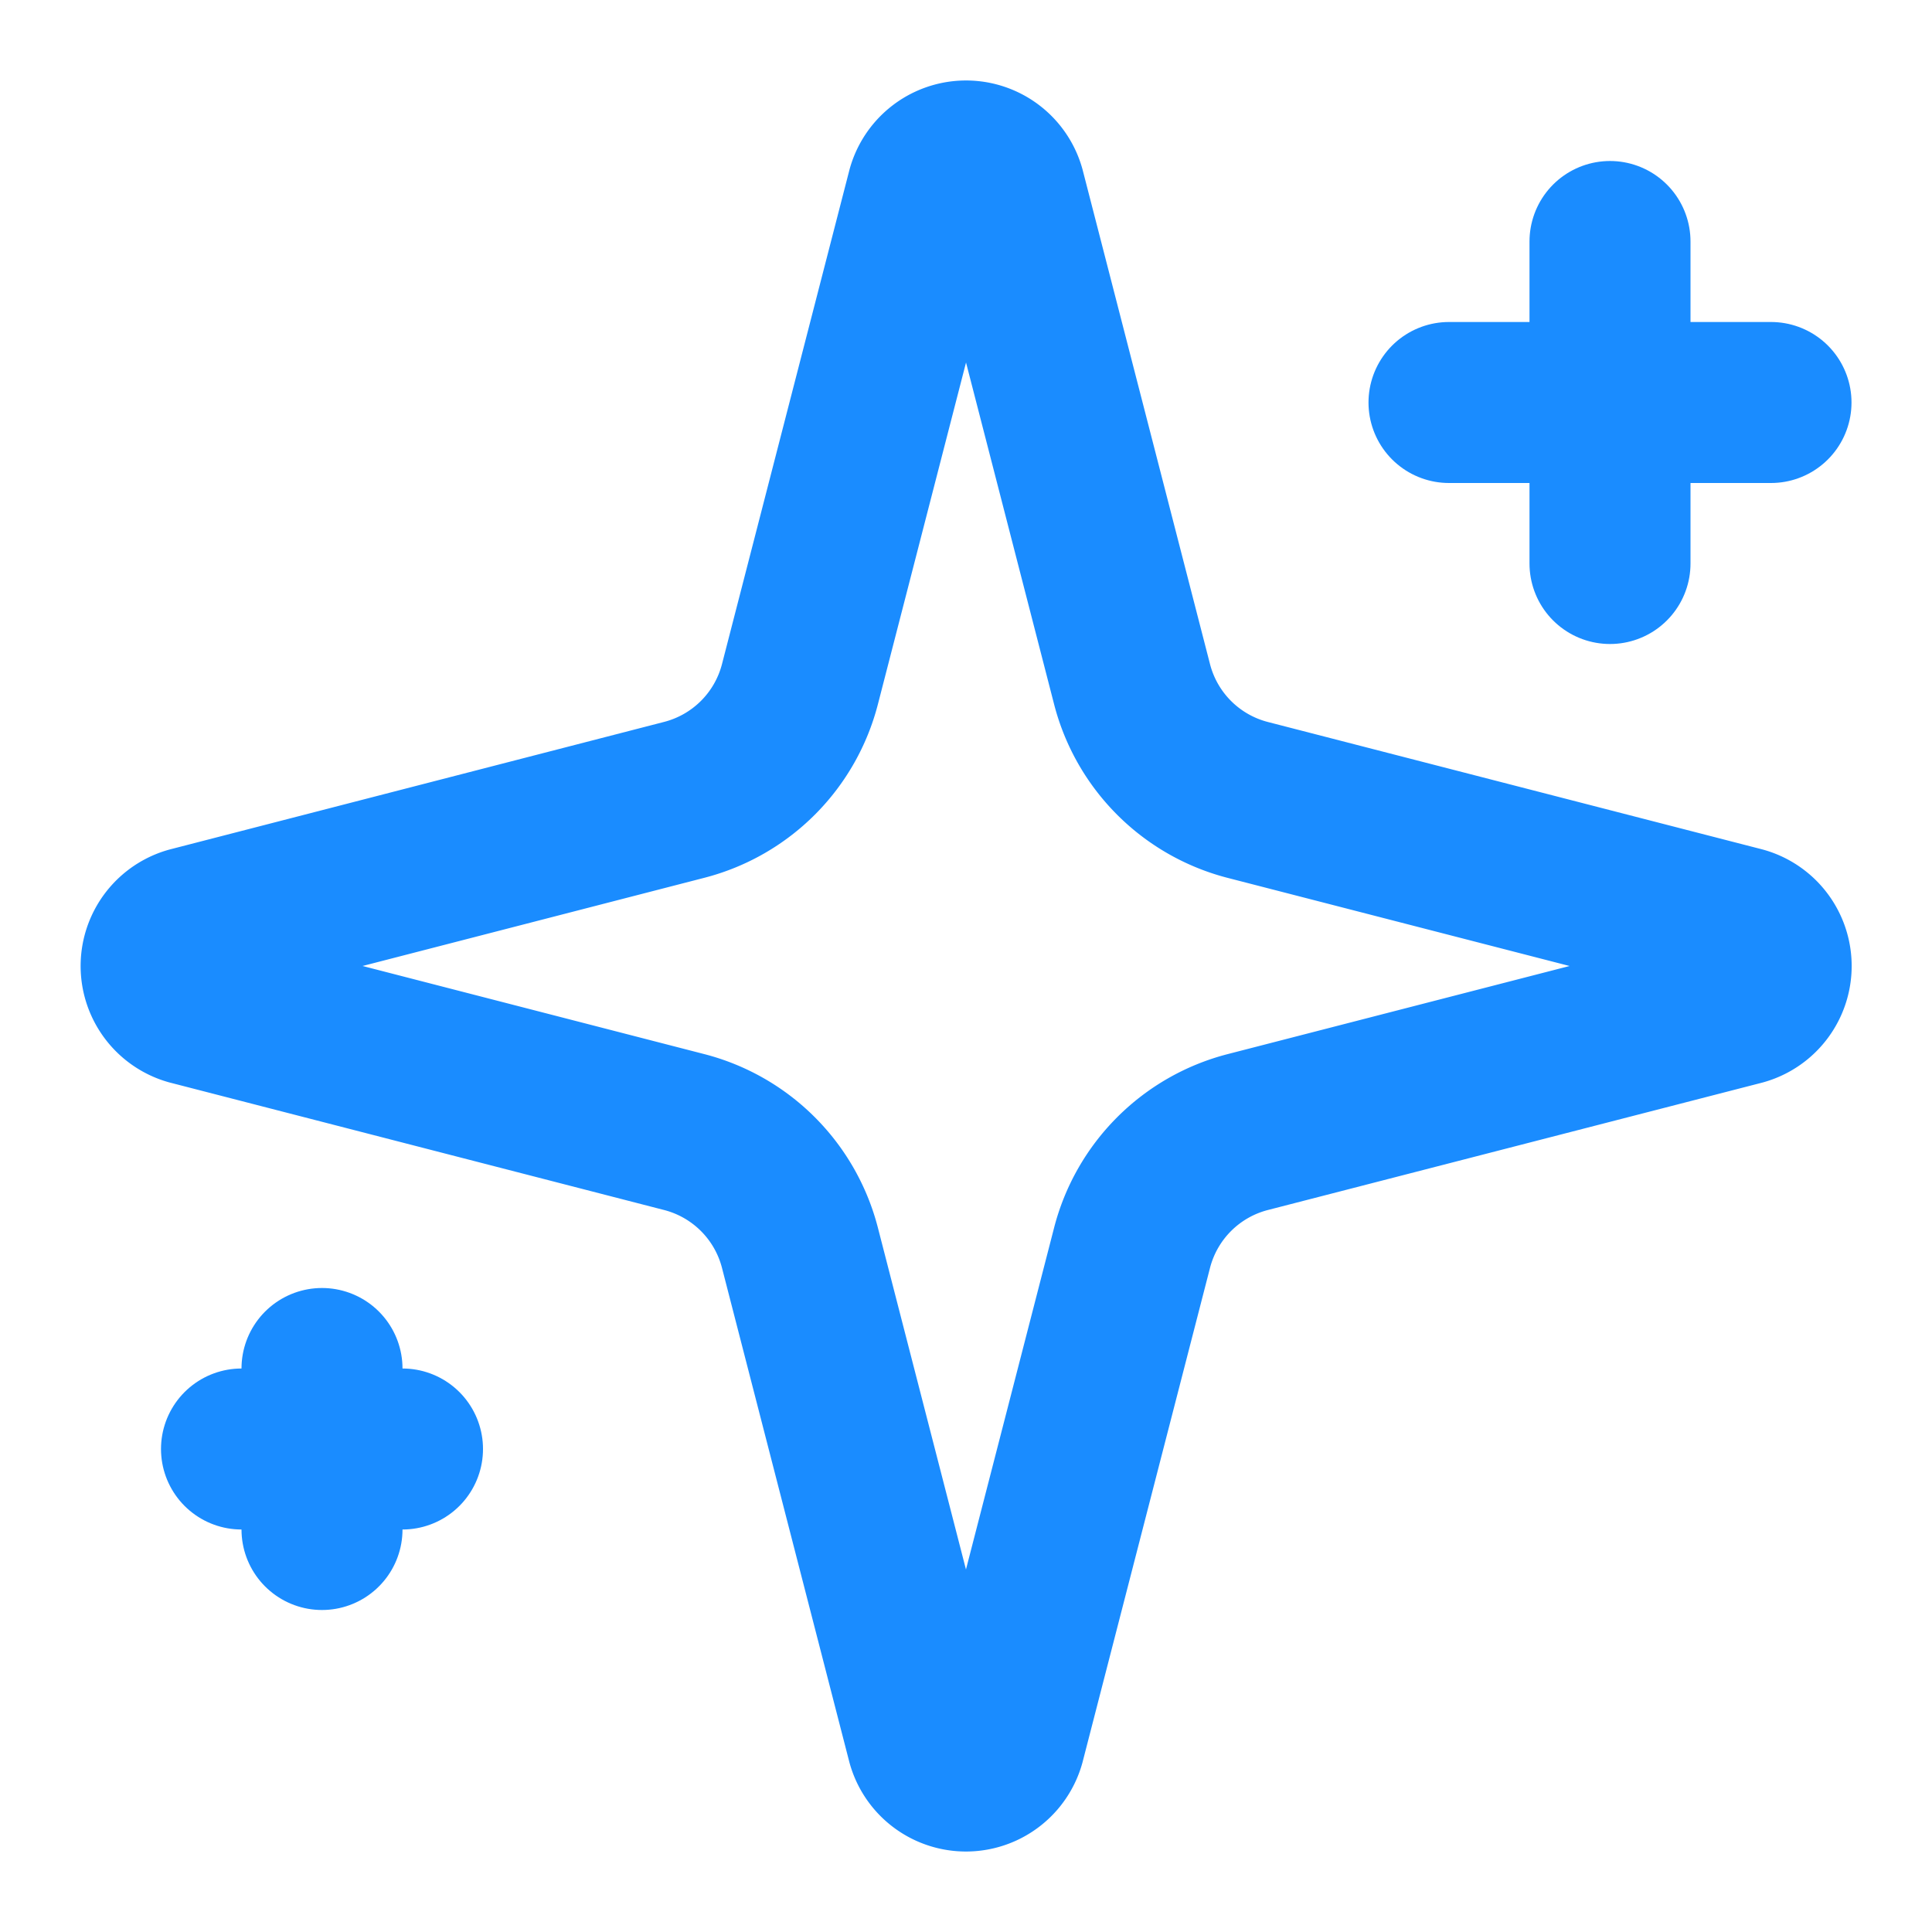
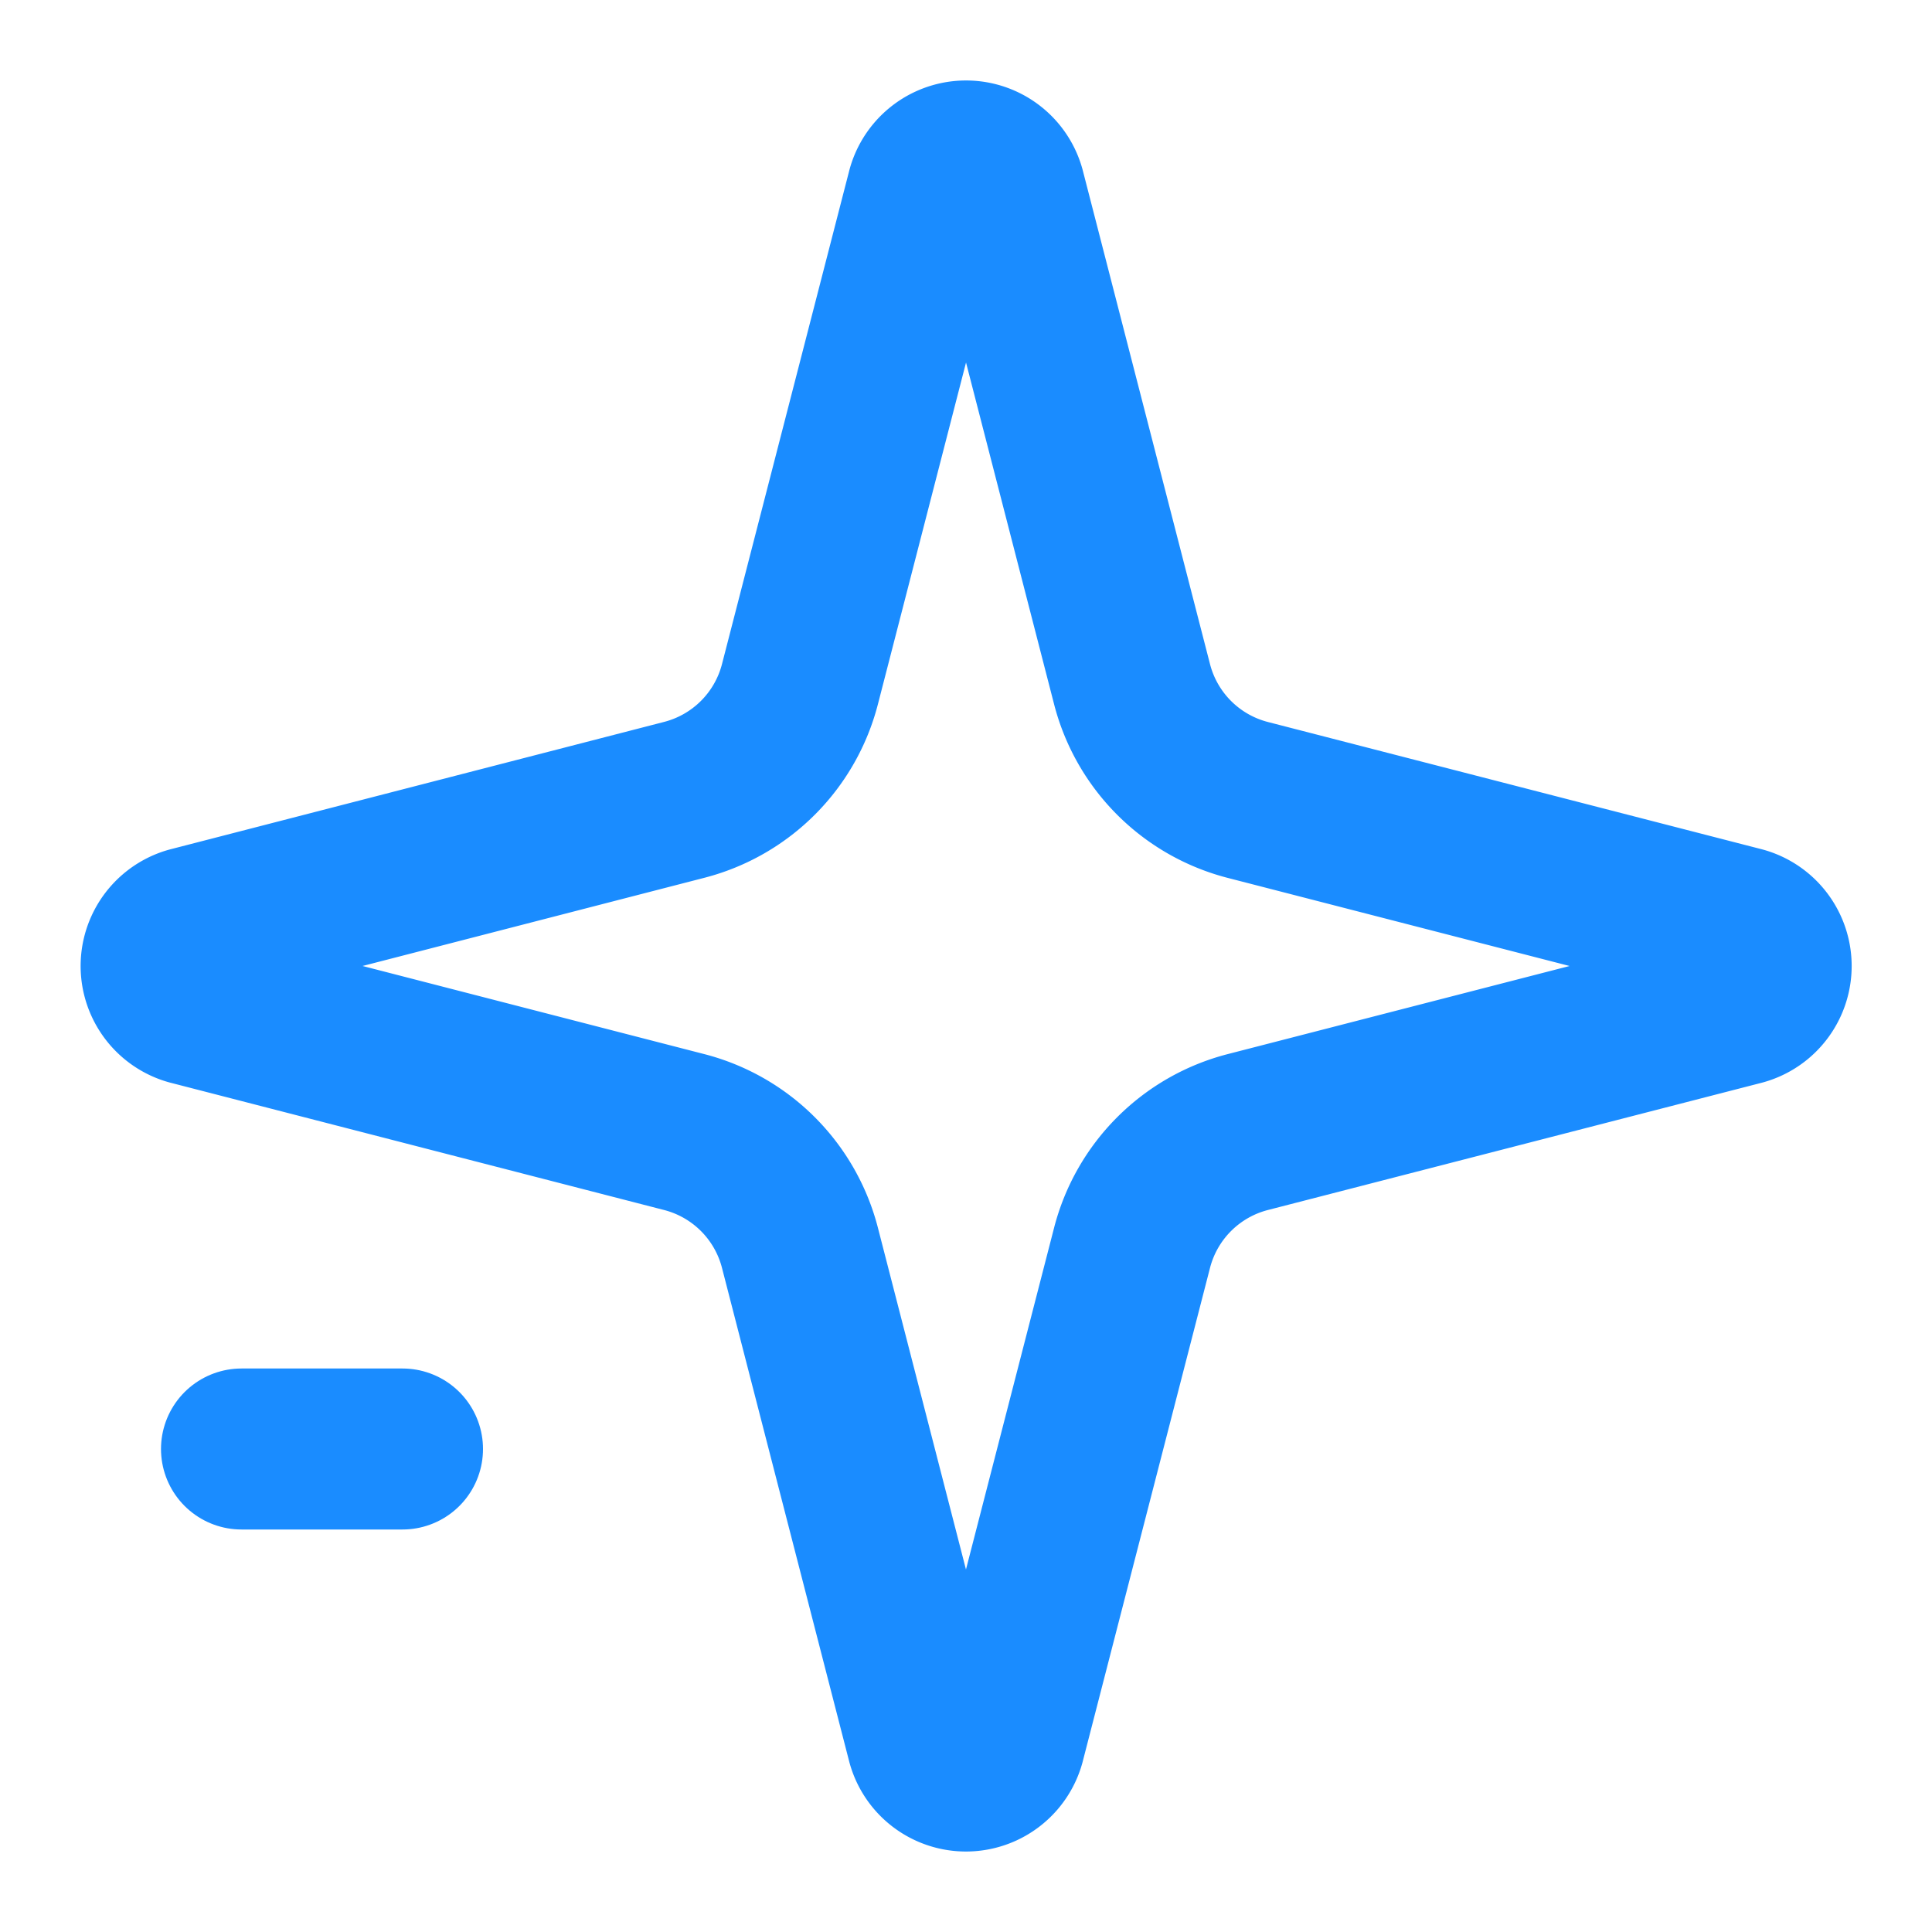
<svg xmlns="http://www.w3.org/2000/svg" width="24" height="24" viewBox="0 0 24 24" fill="none" stroke="rgb(26, 140, 255)" stroke-width="2" stroke-linecap="round" stroke-linejoin="round" class="" data-lov-id="src/components/Services.tsx:72:20" data-lov-name="Icon" data-component-path="src/components/Services.tsx" data-component-line="72" data-component-file="Services.tsx" data-component-name="Icon" data-component-content="%7B%22className%22%3A%22w-6%20h-6%20text-accent%22%7D">
  <path d="M9.937 15.5A2 2 0 0 0 8.5 14.063l-6.135-1.582a.5.5 0 0 1 0-.962L8.5 9.936A2 2 0 0 0 9.937 8.5l1.582-6.135a.5.5 0 0 1 .963 0L14.063 8.5A2 2 0 0 0 15.5 9.937l6.135 1.581a.5.5 0 0 1 0 .964L15.5 14.063a2 2 0 0 0-1.437 1.437l-1.582 6.135a.5.5 0 0 1-.963 0z" />
-   <path d="M20 3v4" />
-   <path d="M22 5h-4" />
-   <path d="M4 17v2" />
  <path d="M5 18H3" />
</svg>